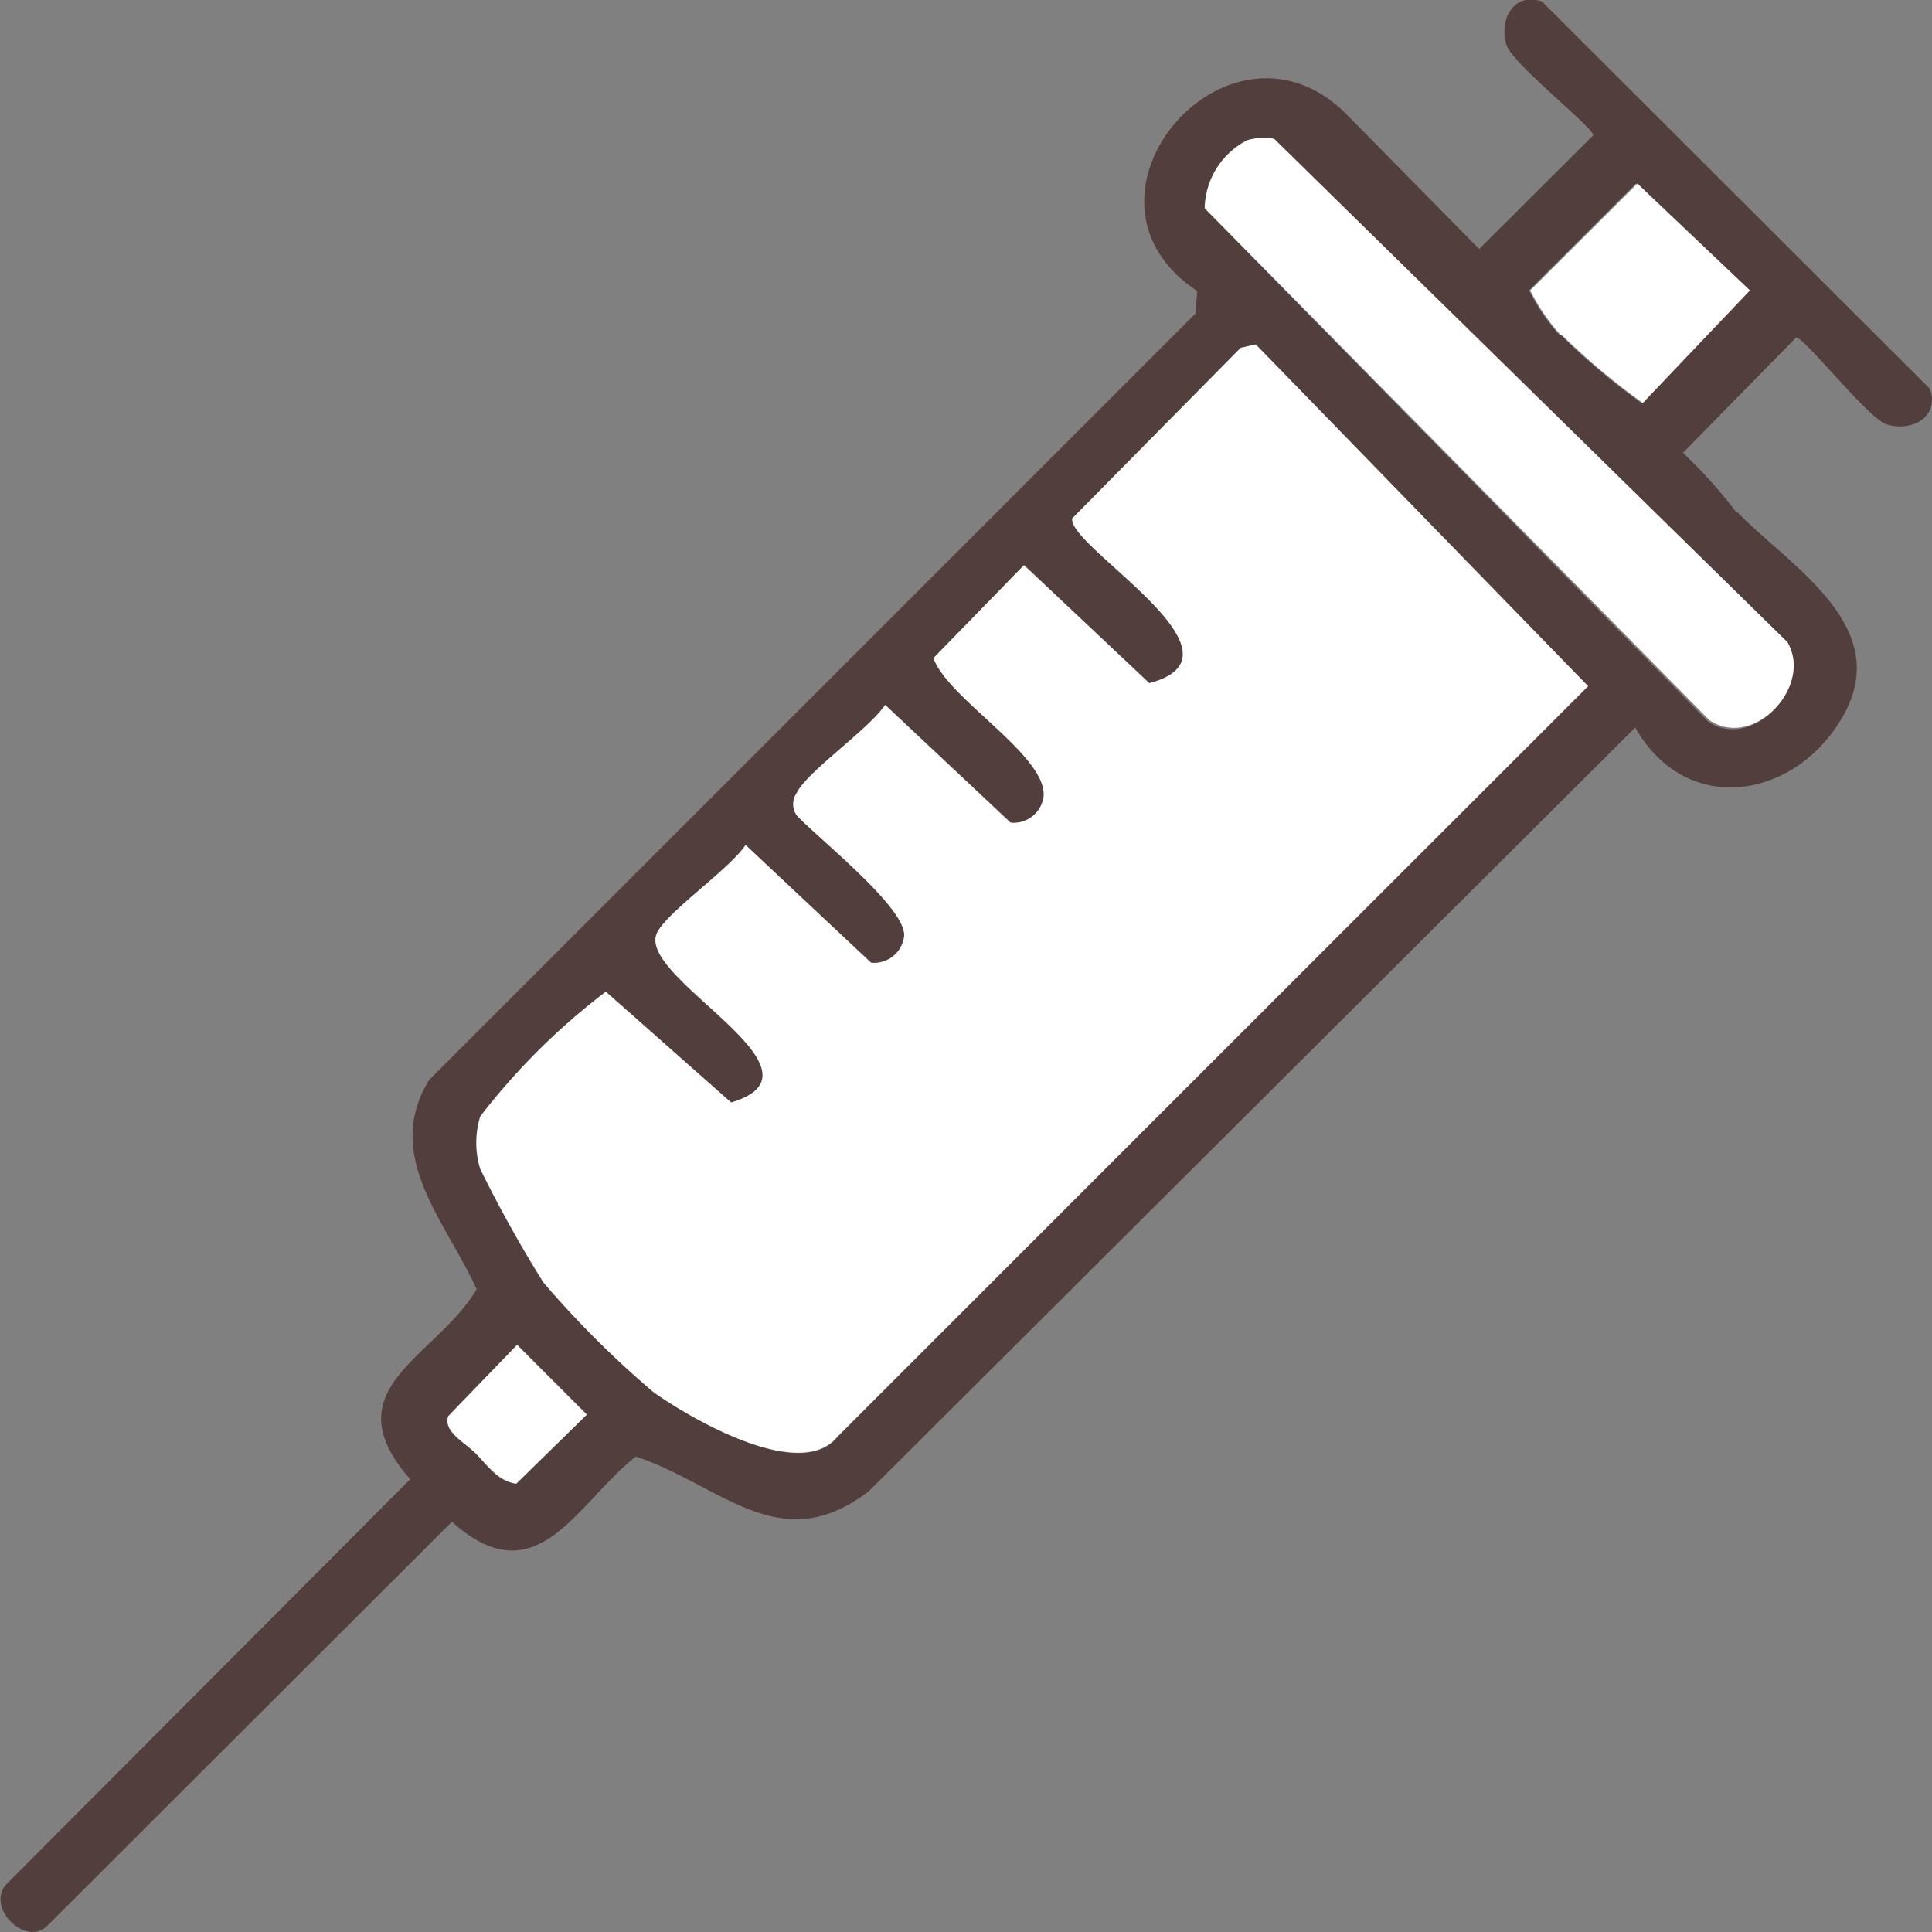
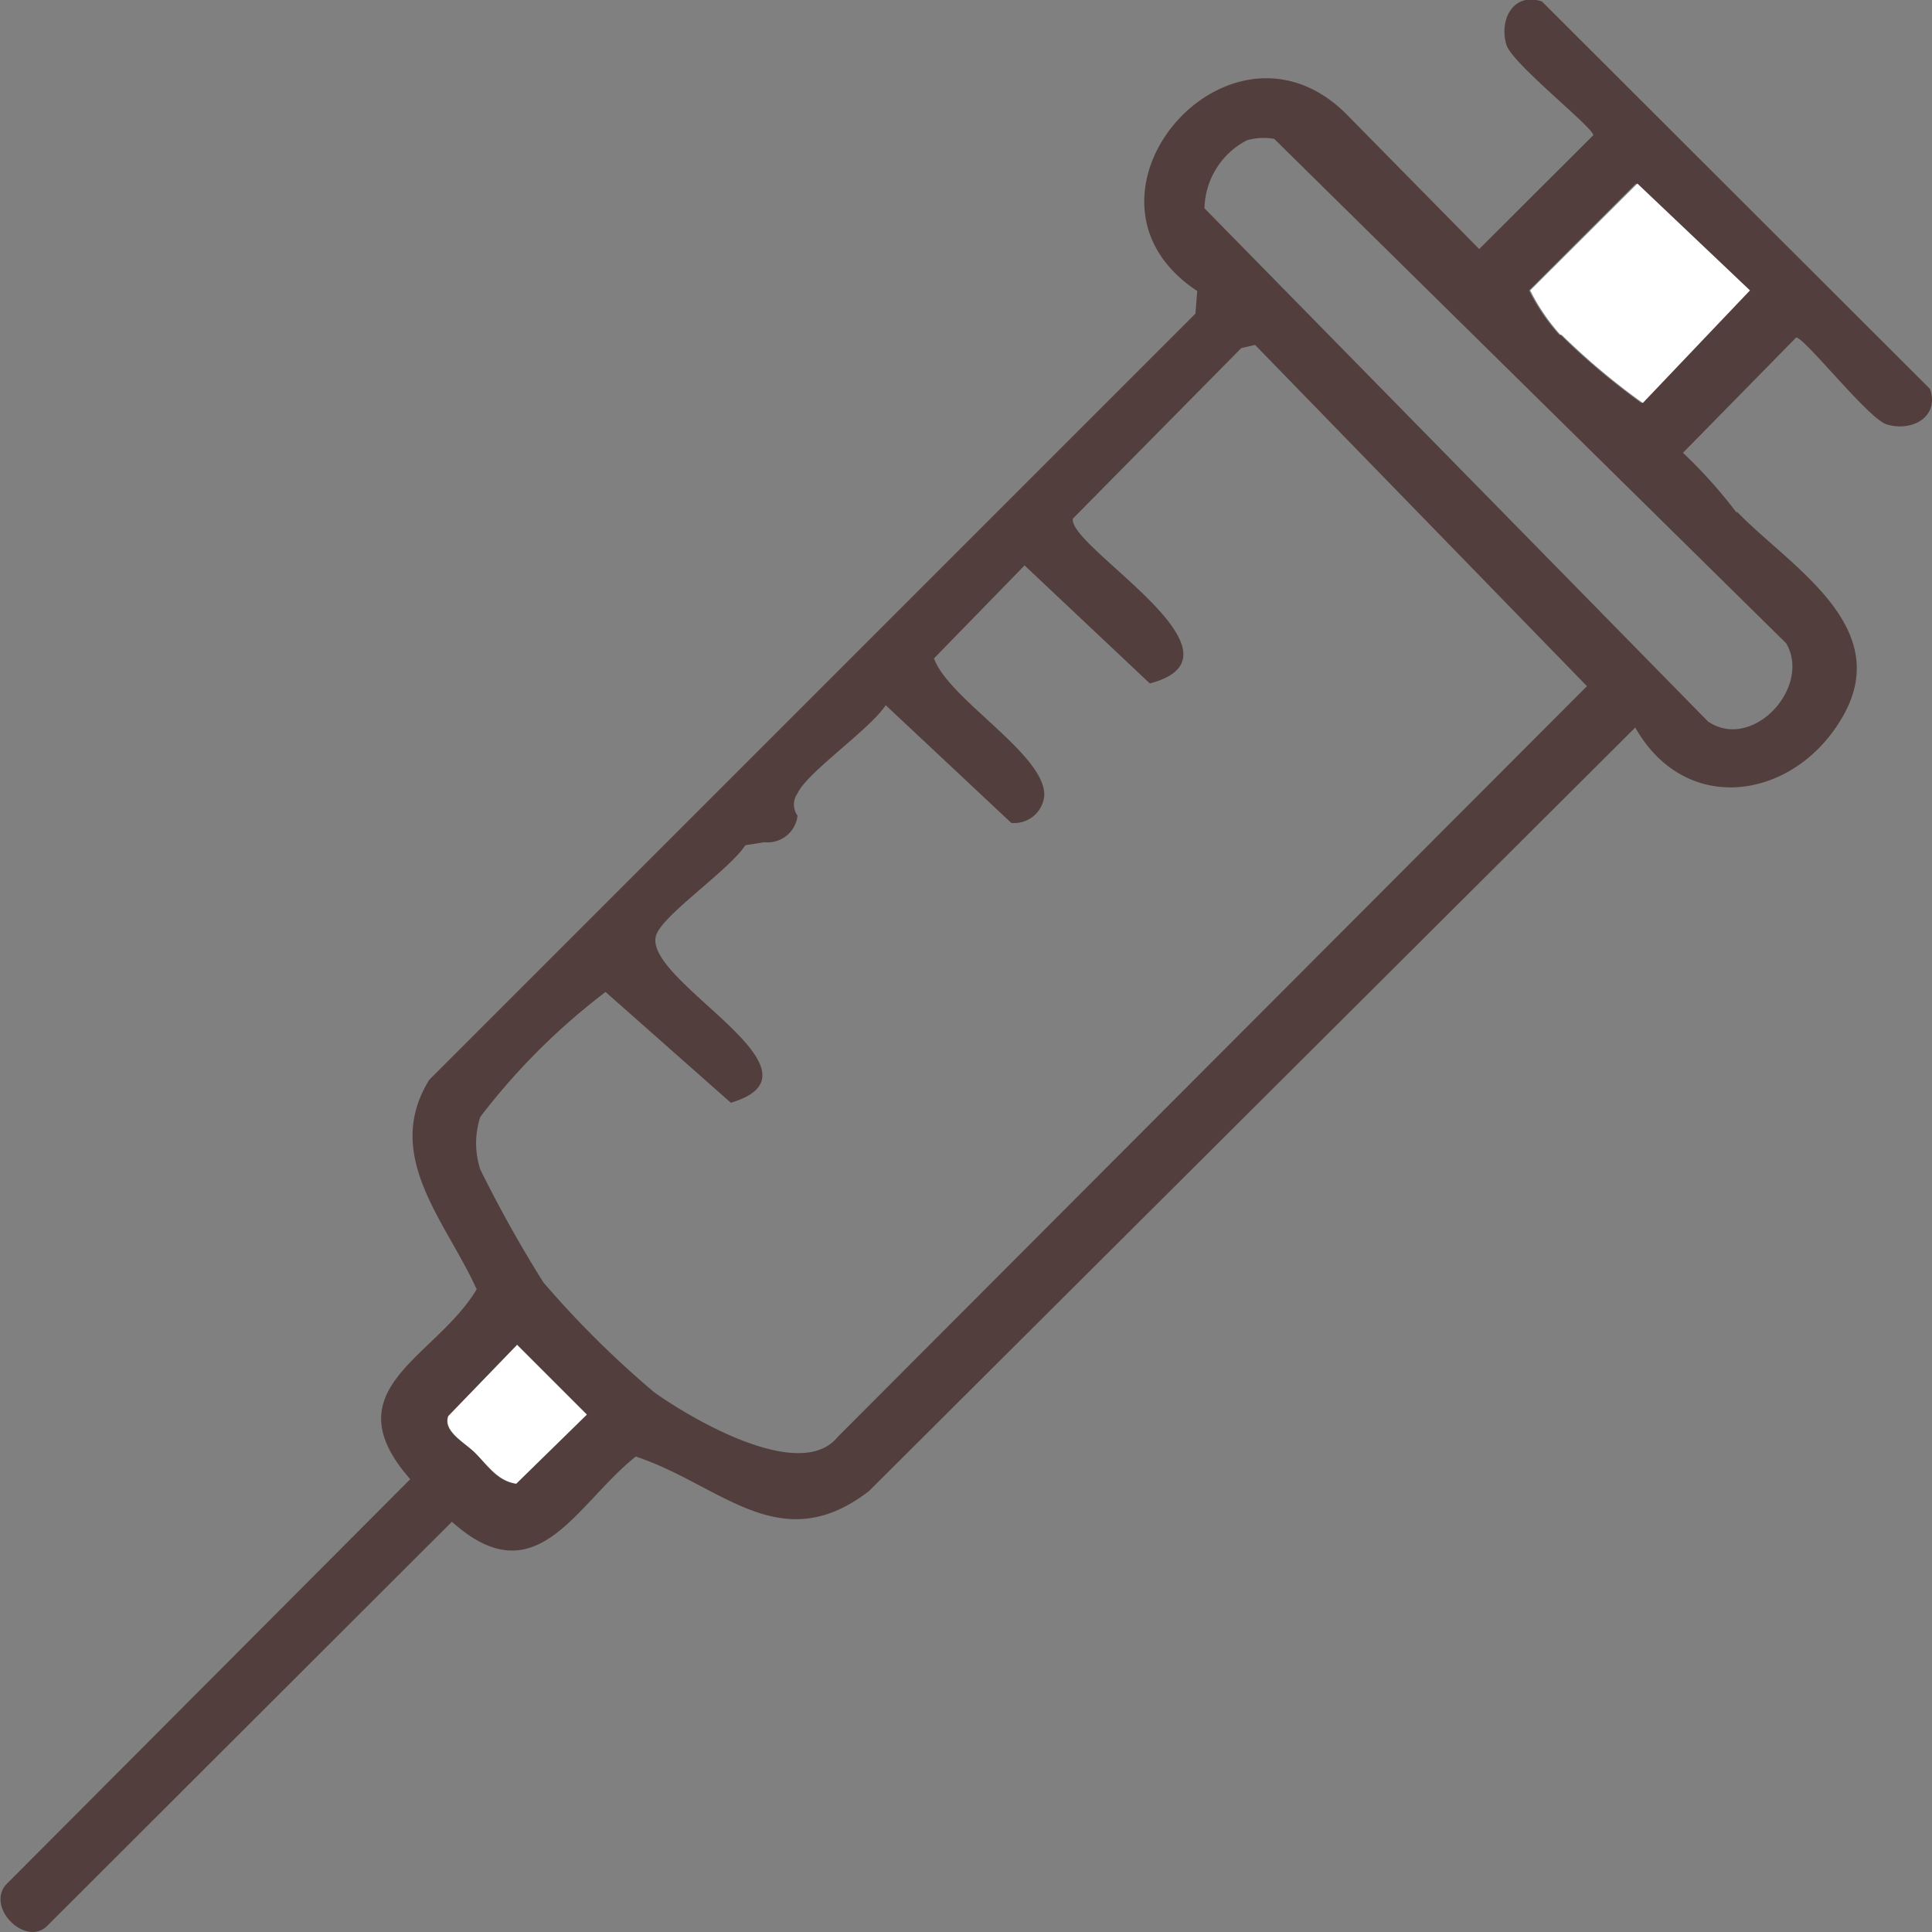
<svg xmlns="http://www.w3.org/2000/svg" id="レイヤー_1" data-name="レイヤー 1" viewBox="0 0 64 64">
  <rect x="0" y="0" width="64" height="64" fill="#808080" stroke="none" />
  <defs>
    <style>.cls-1{fill:#533e3e;}.cls-2{fill:#fff;}</style>
  </defs>
-   <path class="cls-1" d="M57.53,16.94c1.69,1.77,5.21,3.76,3.54,6.75-1.56,2.79-5.2,3.41-6.9.41L28.79,49.39c-2.95,2.28-4.91-.21-7.73-1.14-2,1.59-3.28,4.68-6.09,2.16L1.55,63.81c-.71.67-2-.6-1.36-1.37L13.59,49c-2.64-3,.83-4,2.2-6.29-1-2.23-3.13-4.42-1.57-6.94L39.6,10.39l.06-.75c-4.66-3.07,1-9.71,4.9-5.9L49,8.25l3.78-3.77c0-.26-2.7-2.38-2.88-3-.25-.85.25-1.75,1.18-1.43L63.93,12.88c.33.9-.56,1.44-1.43,1.18-.6-.18-2.72-2.88-3-2.88L55.75,15a15.85,15.85,0,0,1,1.79,2ZM41.3,4.65A2.6,2.6,0,0,0,39.9,6.9l16.68,17c1.47,1,3.44-1.13,2.59-2.59L42.21,4.6a2,2,0,0,0-.91.05Zm10.39,6.44a22.69,22.69,0,0,0,2.68,2.26l3.55-3.73L54.19,6.08,50.65,9.62a6.56,6.56,0,0,0,1,1.47Zm-10.08.33-.49.11-5.58,5.65c-.17.94,6.15,4.51,2.55,5.46l-4.15-3.91-3,3.08c.48,1.36,3.76,3.22,3.65,4.58a1,1,0,0,1-1.09.87l-4.16-3.9c-.52.8-2.6,2.22-2.92,2.92a.63.63,0,0,0,0,.74c.73.77,3.64,3.06,3.56,4a1,1,0,0,1-1.1.88L24.69,28c-.53.81-2.61,2.22-2.93,2.92-.69,1.48,6,4.55,2.45,5.61l-4.15-3.67A21.89,21.89,0,0,0,15.91,37a2.8,2.8,0,0,0,0,1.74A41.91,41.91,0,0,0,18,42.48a32.34,32.34,0,0,0,3.67,3.64c1.26.9,4.85,3,6.08,1.48L52.57,22.73l-11-11.31ZM15.68,48.07c.42.39.75,1,1.42,1.08l2.34-2.29-2.31-2.31-2.28,2.36c-.2.48.49.85.83,1.16Z" />
-   <path class="cls-2" d="M41.61,11.42l11,11.31L27.73,47.6c-1.22,1.49-4.81-.58-6.08-1.48A32.26,32.26,0,0,1,18,42.48a42.07,42.07,0,0,1-2.09-3.76,3,3,0,0,1,0-1.74,22.23,22.23,0,0,1,4.16-4.13l4.15,3.67c3.54-1.05-3.14-4.13-2.46-5.61.33-.7,2.41-2.12,2.94-2.92l4.15,3.9a1,1,0,0,0,1.1-.88c.08-.93-2.83-3.22-3.56-4a.65.65,0,0,1,0-.74c.33-.7,2.4-2.12,2.93-2.92l4.15,3.9a1,1,0,0,0,1.1-.87c.11-1.36-3.17-3.23-3.65-4.58l3-3.08,4.15,3.91c3.6-.95-2.72-4.52-2.55-5.46l5.58-5.65.49-.11Z" />
-   <path class="cls-2" d="M41.3,4.65a2,2,0,0,1,.91-.05l17,16.67c.86,1.46-1.11,3.57-2.58,2.59L39.91,6.9a2.58,2.58,0,0,1,1.4-2.25Z" />
+   <path class="cls-1" d="M57.53,16.94c1.69,1.77,5.21,3.76,3.54,6.75-1.56,2.79-5.2,3.41-6.9.41L28.79,49.39c-2.95,2.28-4.91-.21-7.73-1.14-2,1.59-3.28,4.68-6.09,2.16L1.55,63.81c-.71.67-2-.6-1.36-1.37L13.59,49c-2.64-3,.83-4,2.2-6.29-1-2.23-3.13-4.42-1.57-6.94L39.6,10.39l.06-.75c-4.66-3.07,1-9.71,4.9-5.9L49,8.25l3.78-3.77c0-.26-2.7-2.38-2.88-3-.25-.85.25-1.75,1.18-1.43L63.93,12.88c.33.9-.56,1.44-1.43,1.18-.6-.18-2.72-2.88-3-2.88L55.75,15a15.85,15.85,0,0,1,1.79,2ZM41.3,4.65A2.6,2.6,0,0,0,39.9,6.9l16.68,17c1.47,1,3.44-1.13,2.59-2.59L42.21,4.6a2,2,0,0,0-.91.05Zm10.39,6.44a22.69,22.69,0,0,0,2.68,2.26l3.55-3.73L54.19,6.08,50.65,9.62a6.56,6.56,0,0,0,1,1.47Zm-10.08.33-.49.11-5.58,5.65c-.17.94,6.15,4.51,2.55,5.46l-4.15-3.91-3,3.08c.48,1.36,3.76,3.22,3.65,4.58a1,1,0,0,1-1.09.87l-4.16-3.9c-.52.8-2.6,2.22-2.92,2.92a.63.63,0,0,0,0,.74a1,1,0,0,1-1.1.88L24.69,28c-.53.81-2.61,2.22-2.93,2.92-.69,1.48,6,4.55,2.45,5.61l-4.15-3.67A21.89,21.89,0,0,0,15.91,37a2.8,2.8,0,0,0,0,1.74A41.91,41.91,0,0,0,18,42.48a32.34,32.34,0,0,0,3.67,3.64c1.26.9,4.85,3,6.08,1.48L52.57,22.73l-11-11.31ZM15.68,48.07c.42.39.75,1,1.42,1.08l2.34-2.29-2.31-2.31-2.28,2.36c-.2.48.49.85.83,1.16Z" />
  <path class="cls-2" d="M51.69,11.09a6.64,6.64,0,0,1-1-1.47l3.55-3.54,3.73,3.54-3.55,3.73a22.72,22.72,0,0,1-2.69-2.26Z" />
  <path class="cls-2" d="M15.68,48.07c-.34-.31-1-.68-.83-1.16l2.28-2.36,2.31,2.31L17.1,49.15c-.66-.1-1-.69-1.42-1.08Z" />
</svg>